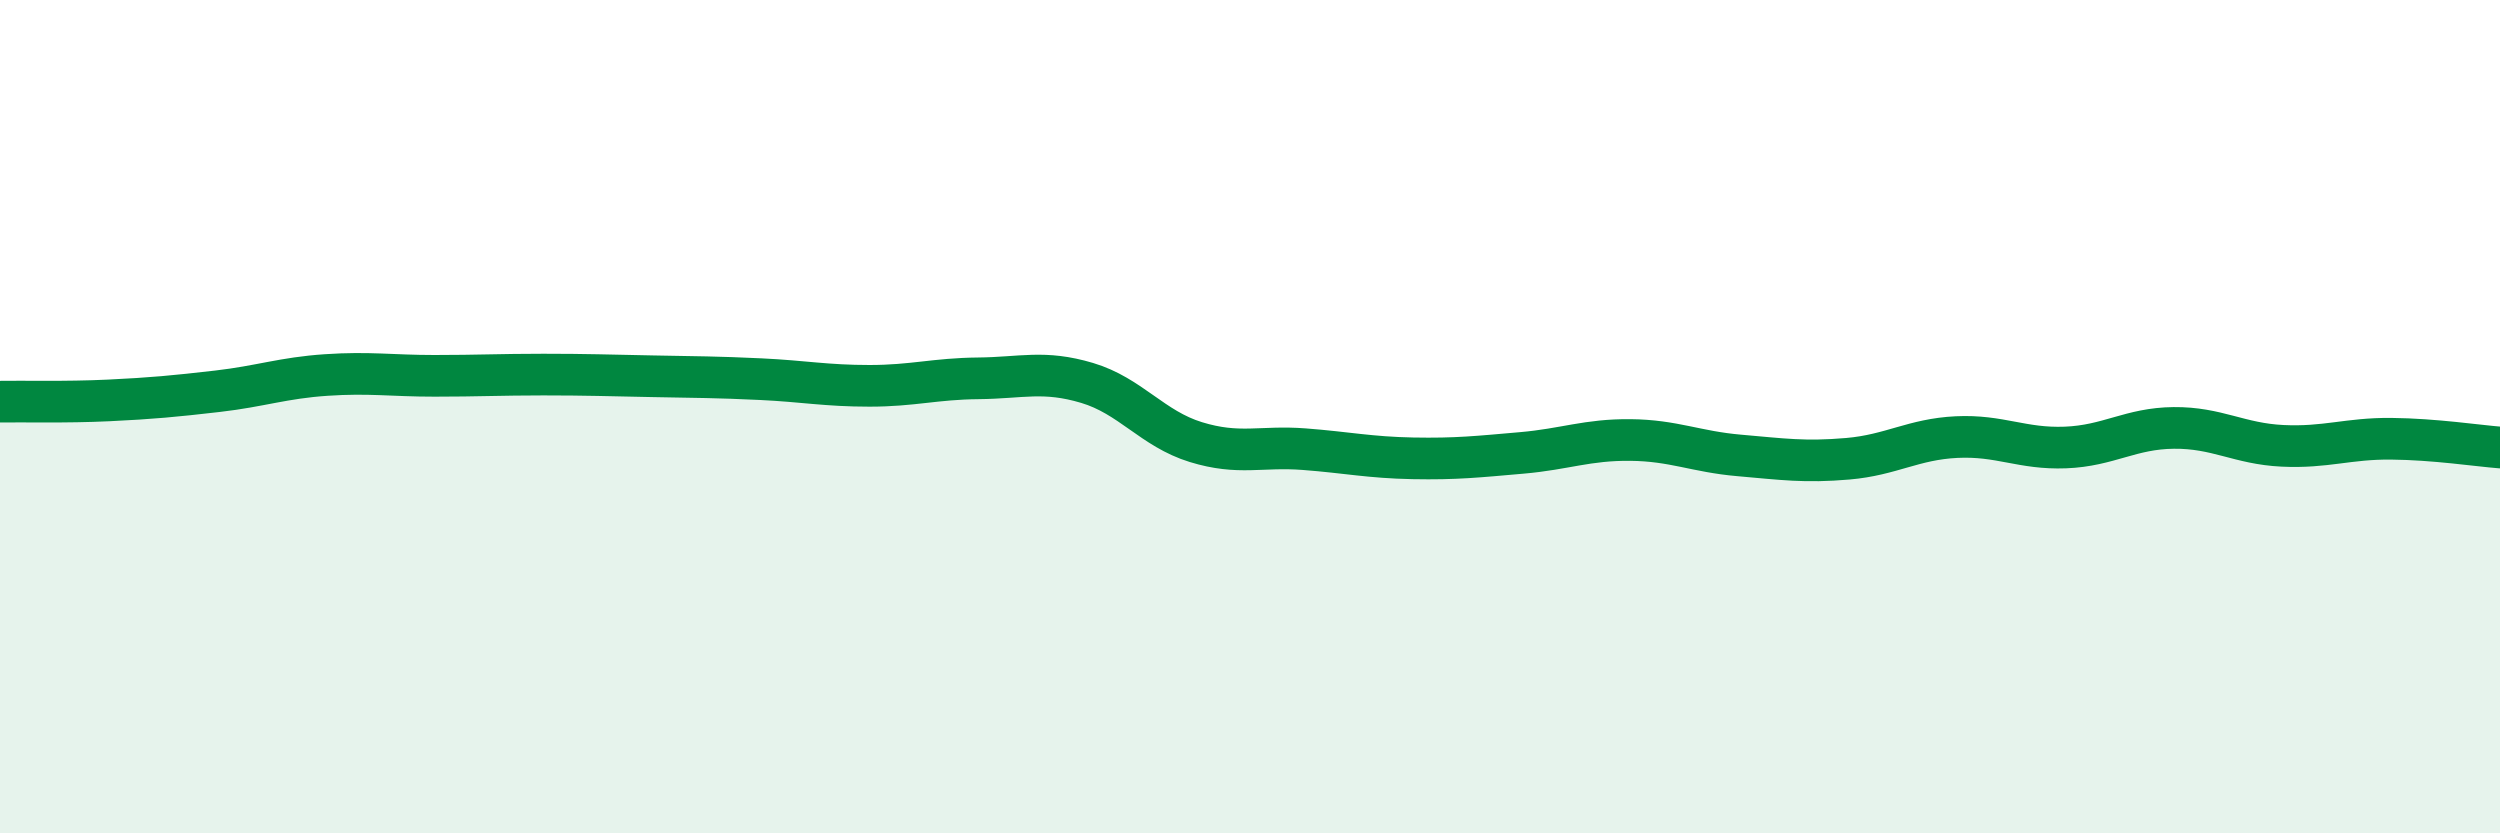
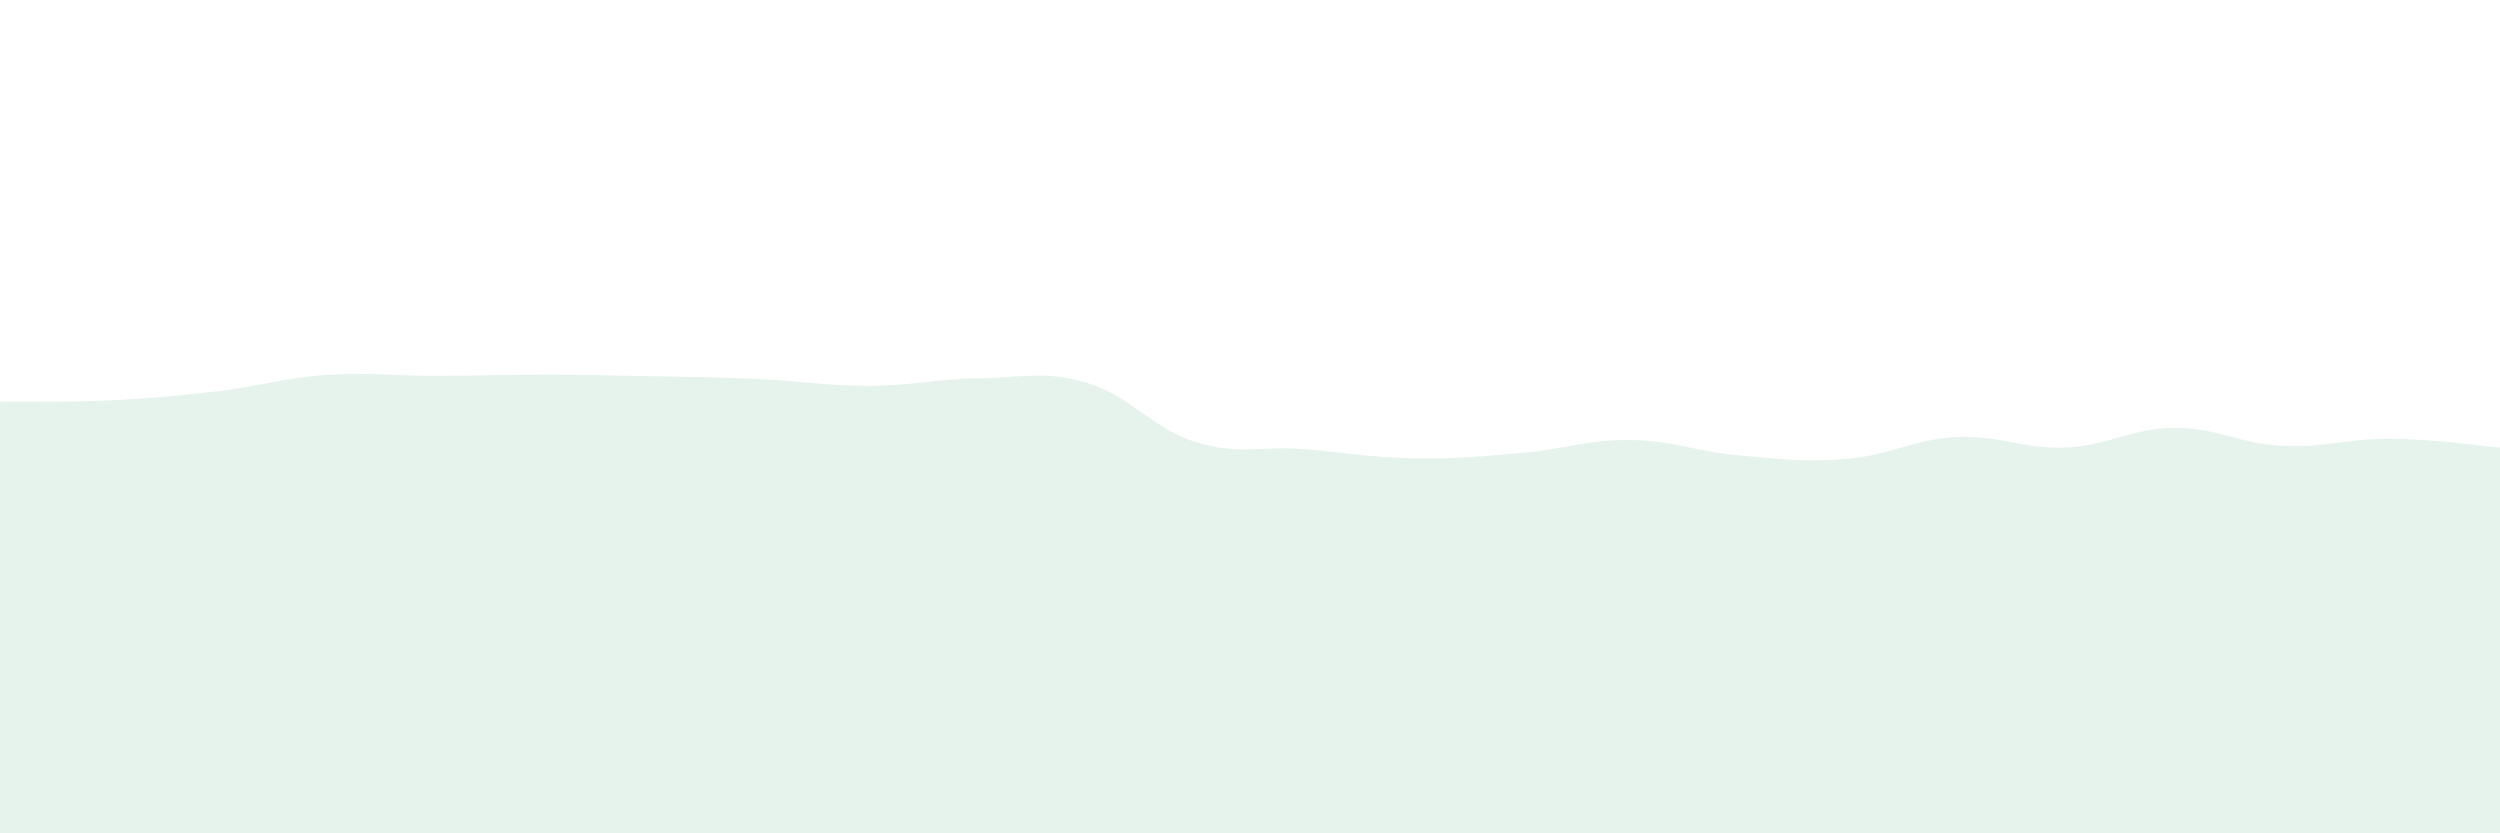
<svg xmlns="http://www.w3.org/2000/svg" width="60" height="20" viewBox="0 0 60 20">
  <path d="M 0,9.64 C 0.52,9.63 1.57,9.66 2.61,9.61 C 3.65,9.56 4.18,9.51 5.22,9.39 C 6.26,9.27 6.79,9.07 7.83,9 C 8.87,8.93 9.39,9.02 10.43,9.02 C 11.47,9.02 12,8.99 13.04,8.99 C 14.08,8.99 14.61,9.01 15.65,9.03 C 16.69,9.05 17.22,9.05 18.26,9.1 C 19.3,9.15 19.83,9.26 20.87,9.26 C 21.91,9.26 22.44,9.09 23.48,9.08 C 24.52,9.07 25.05,8.88 26.09,9.19 C 27.13,9.5 27.66,10.29 28.7,10.61 C 29.74,10.93 30.26,10.7 31.3,10.78 C 32.34,10.86 32.87,10.98 33.91,11 C 34.95,11.02 35.48,10.96 36.52,10.87 C 37.56,10.78 38.09,10.55 39.13,10.56 C 40.17,10.57 40.7,10.84 41.74,10.93 C 42.78,11.02 43.31,11.1 44.35,11.01 C 45.39,10.92 45.92,10.54 46.96,10.49 C 48,10.44 48.53,10.78 49.57,10.74 C 50.61,10.7 51.13,10.28 52.17,10.27 C 53.21,10.26 53.74,10.65 54.78,10.7 C 55.82,10.75 56.35,10.52 57.39,10.53 C 58.43,10.54 59.48,10.7 60,10.74L60 20L0 20Z" fill="#008740" opacity="0.1" stroke-linecap="round" stroke-linejoin="round" />
-   <path d="M 0,9.64 C 0.52,9.63 1.57,9.66 2.61,9.61 C 3.65,9.56 4.18,9.51 5.22,9.39 C 6.26,9.27 6.79,9.07 7.83,9 C 8.87,8.93 9.39,9.02 10.43,9.02 C 11.47,9.02 12,8.99 13.04,8.99 C 14.08,8.99 14.61,9.01 15.65,9.03 C 16.69,9.05 17.22,9.05 18.26,9.1 C 19.3,9.15 19.83,9.26 20.87,9.26 C 21.91,9.26 22.44,9.09 23.48,9.08 C 24.52,9.07 25.05,8.88 26.09,9.19 C 27.13,9.5 27.66,10.29 28.7,10.61 C 29.74,10.93 30.26,10.7 31.3,10.78 C 32.34,10.86 32.87,10.98 33.91,11 C 34.95,11.02 35.48,10.96 36.52,10.87 C 37.56,10.78 38.09,10.55 39.13,10.56 C 40.17,10.57 40.7,10.84 41.74,10.93 C 42.78,11.02 43.31,11.1 44.35,11.01 C 45.39,10.92 45.92,10.54 46.96,10.49 C 48,10.44 48.53,10.78 49.57,10.74 C 50.61,10.7 51.13,10.28 52.17,10.27 C 53.21,10.26 53.74,10.65 54.78,10.7 C 55.82,10.75 56.35,10.52 57.39,10.53 C 58.43,10.54 59.48,10.7 60,10.74" stroke="#008740" stroke-width="1" fill="none" stroke-linecap="round" stroke-linejoin="round" />
</svg>